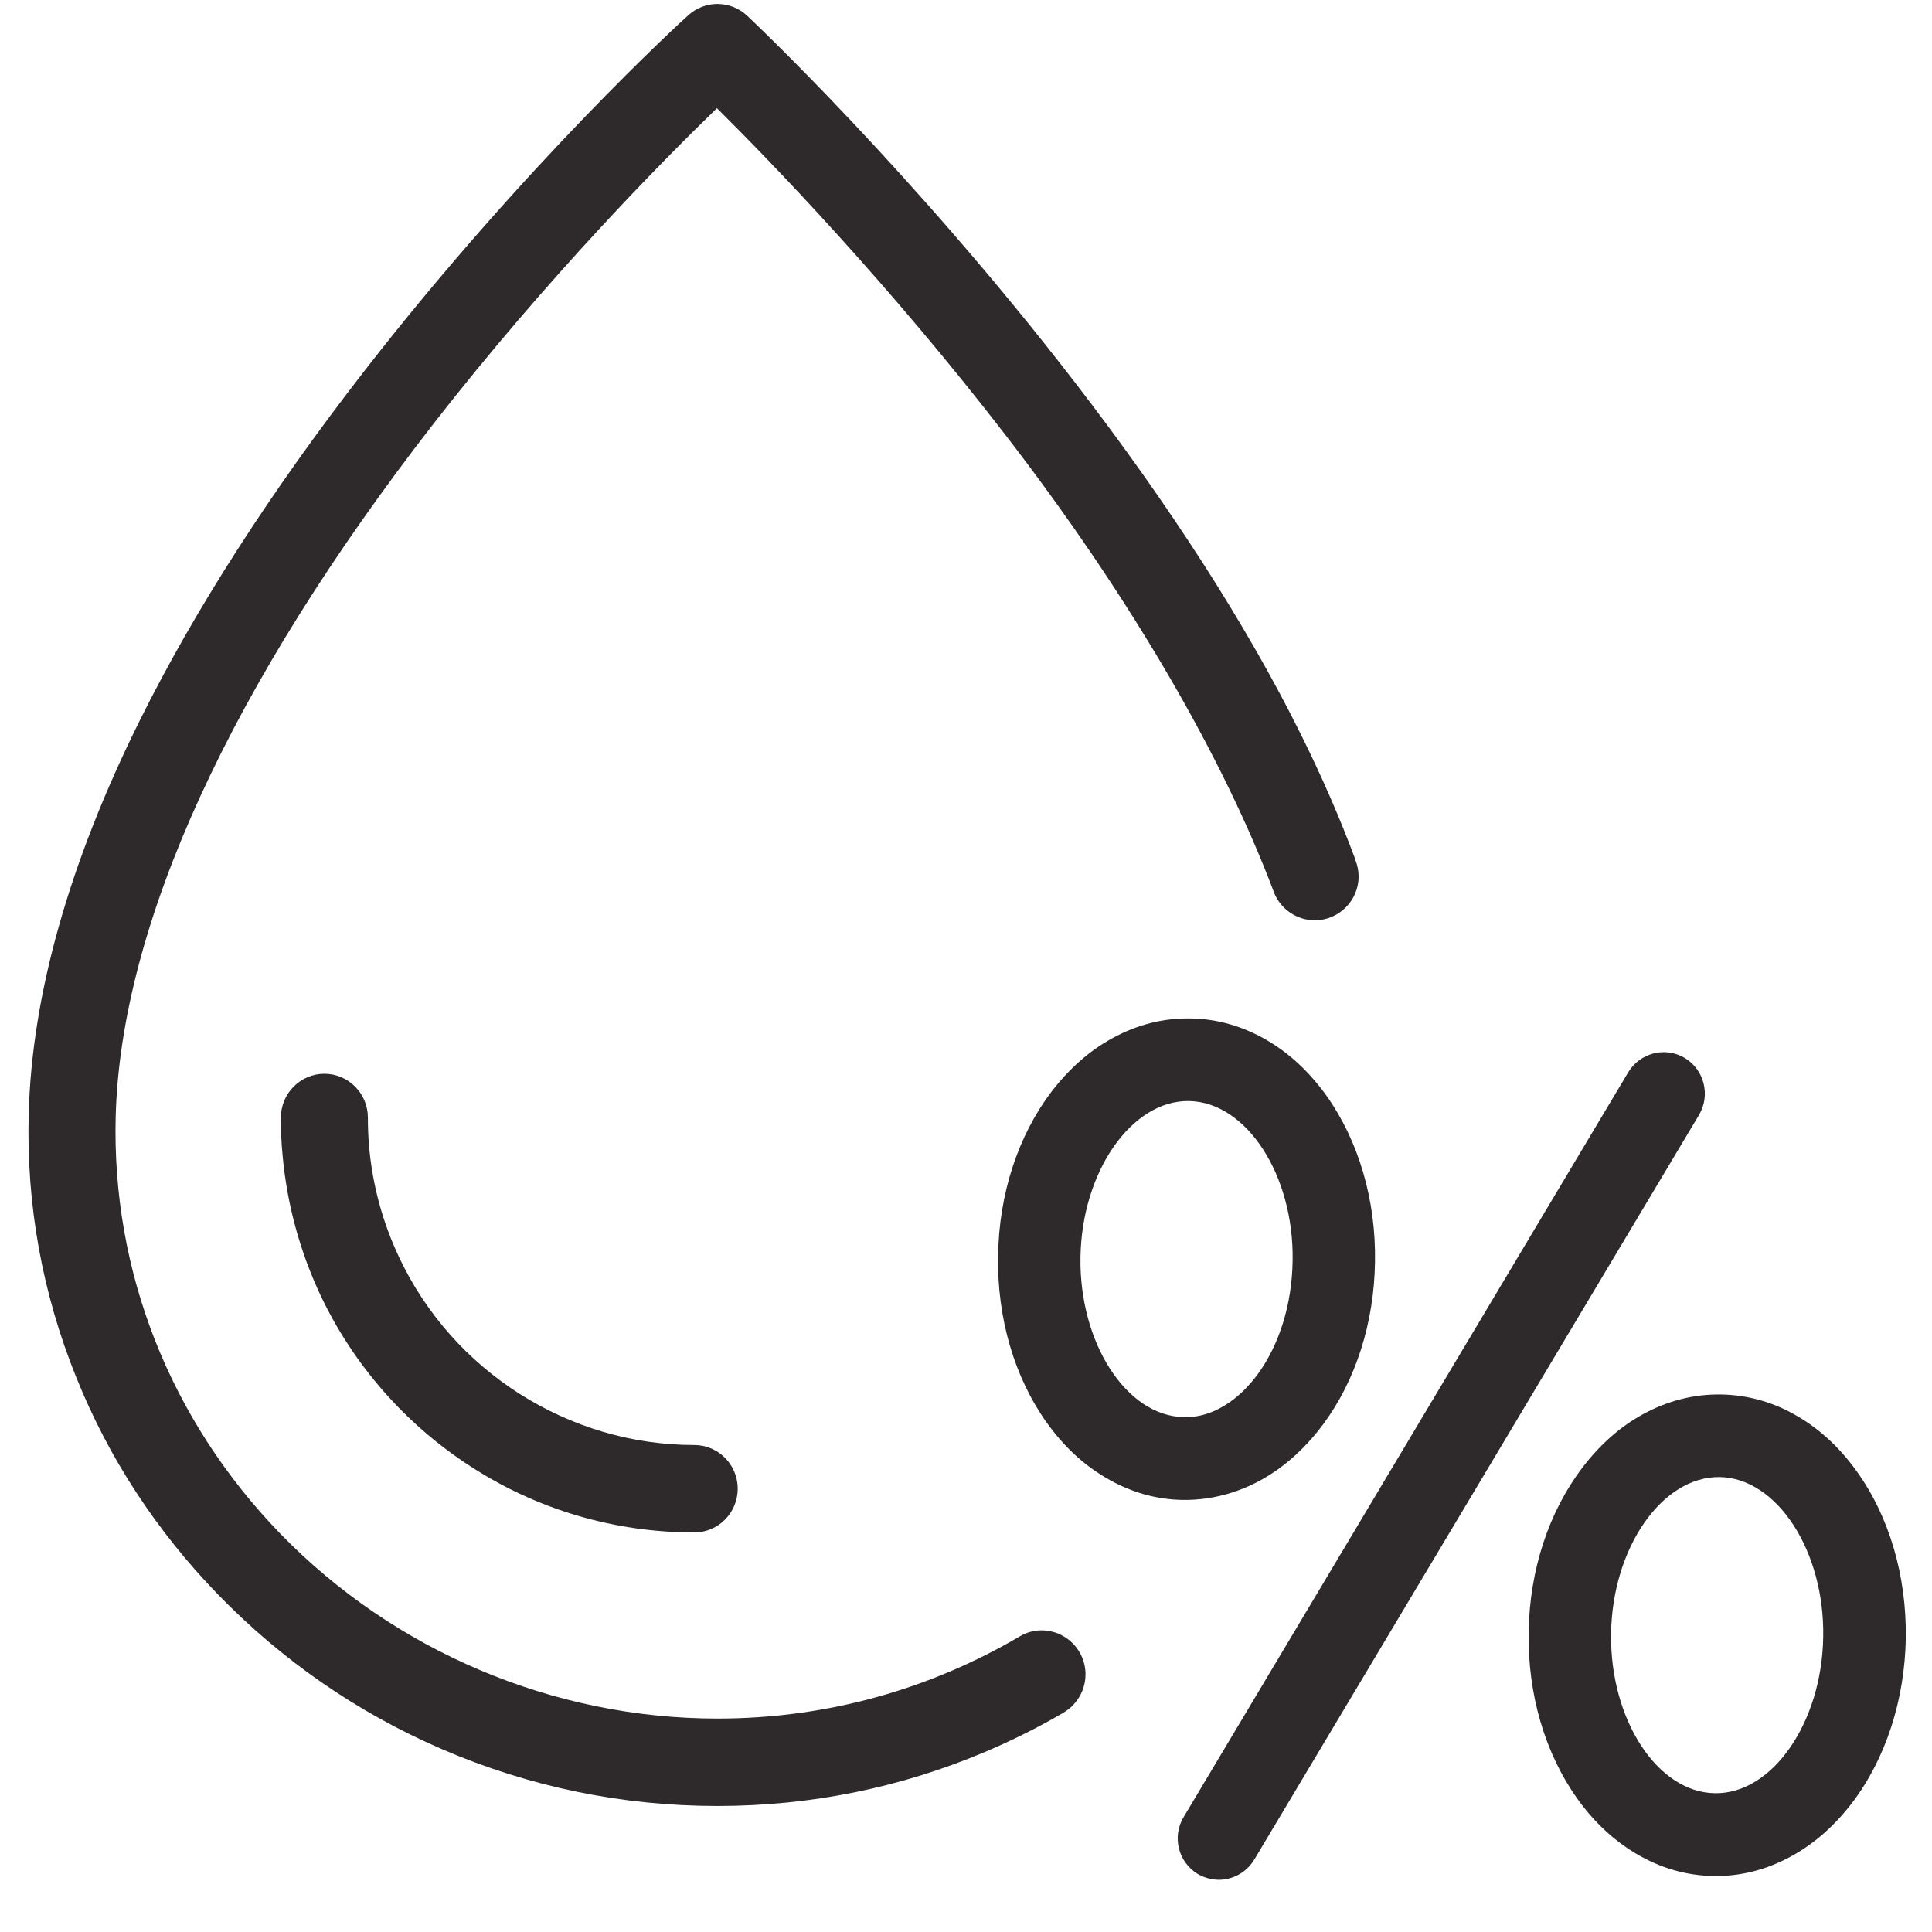
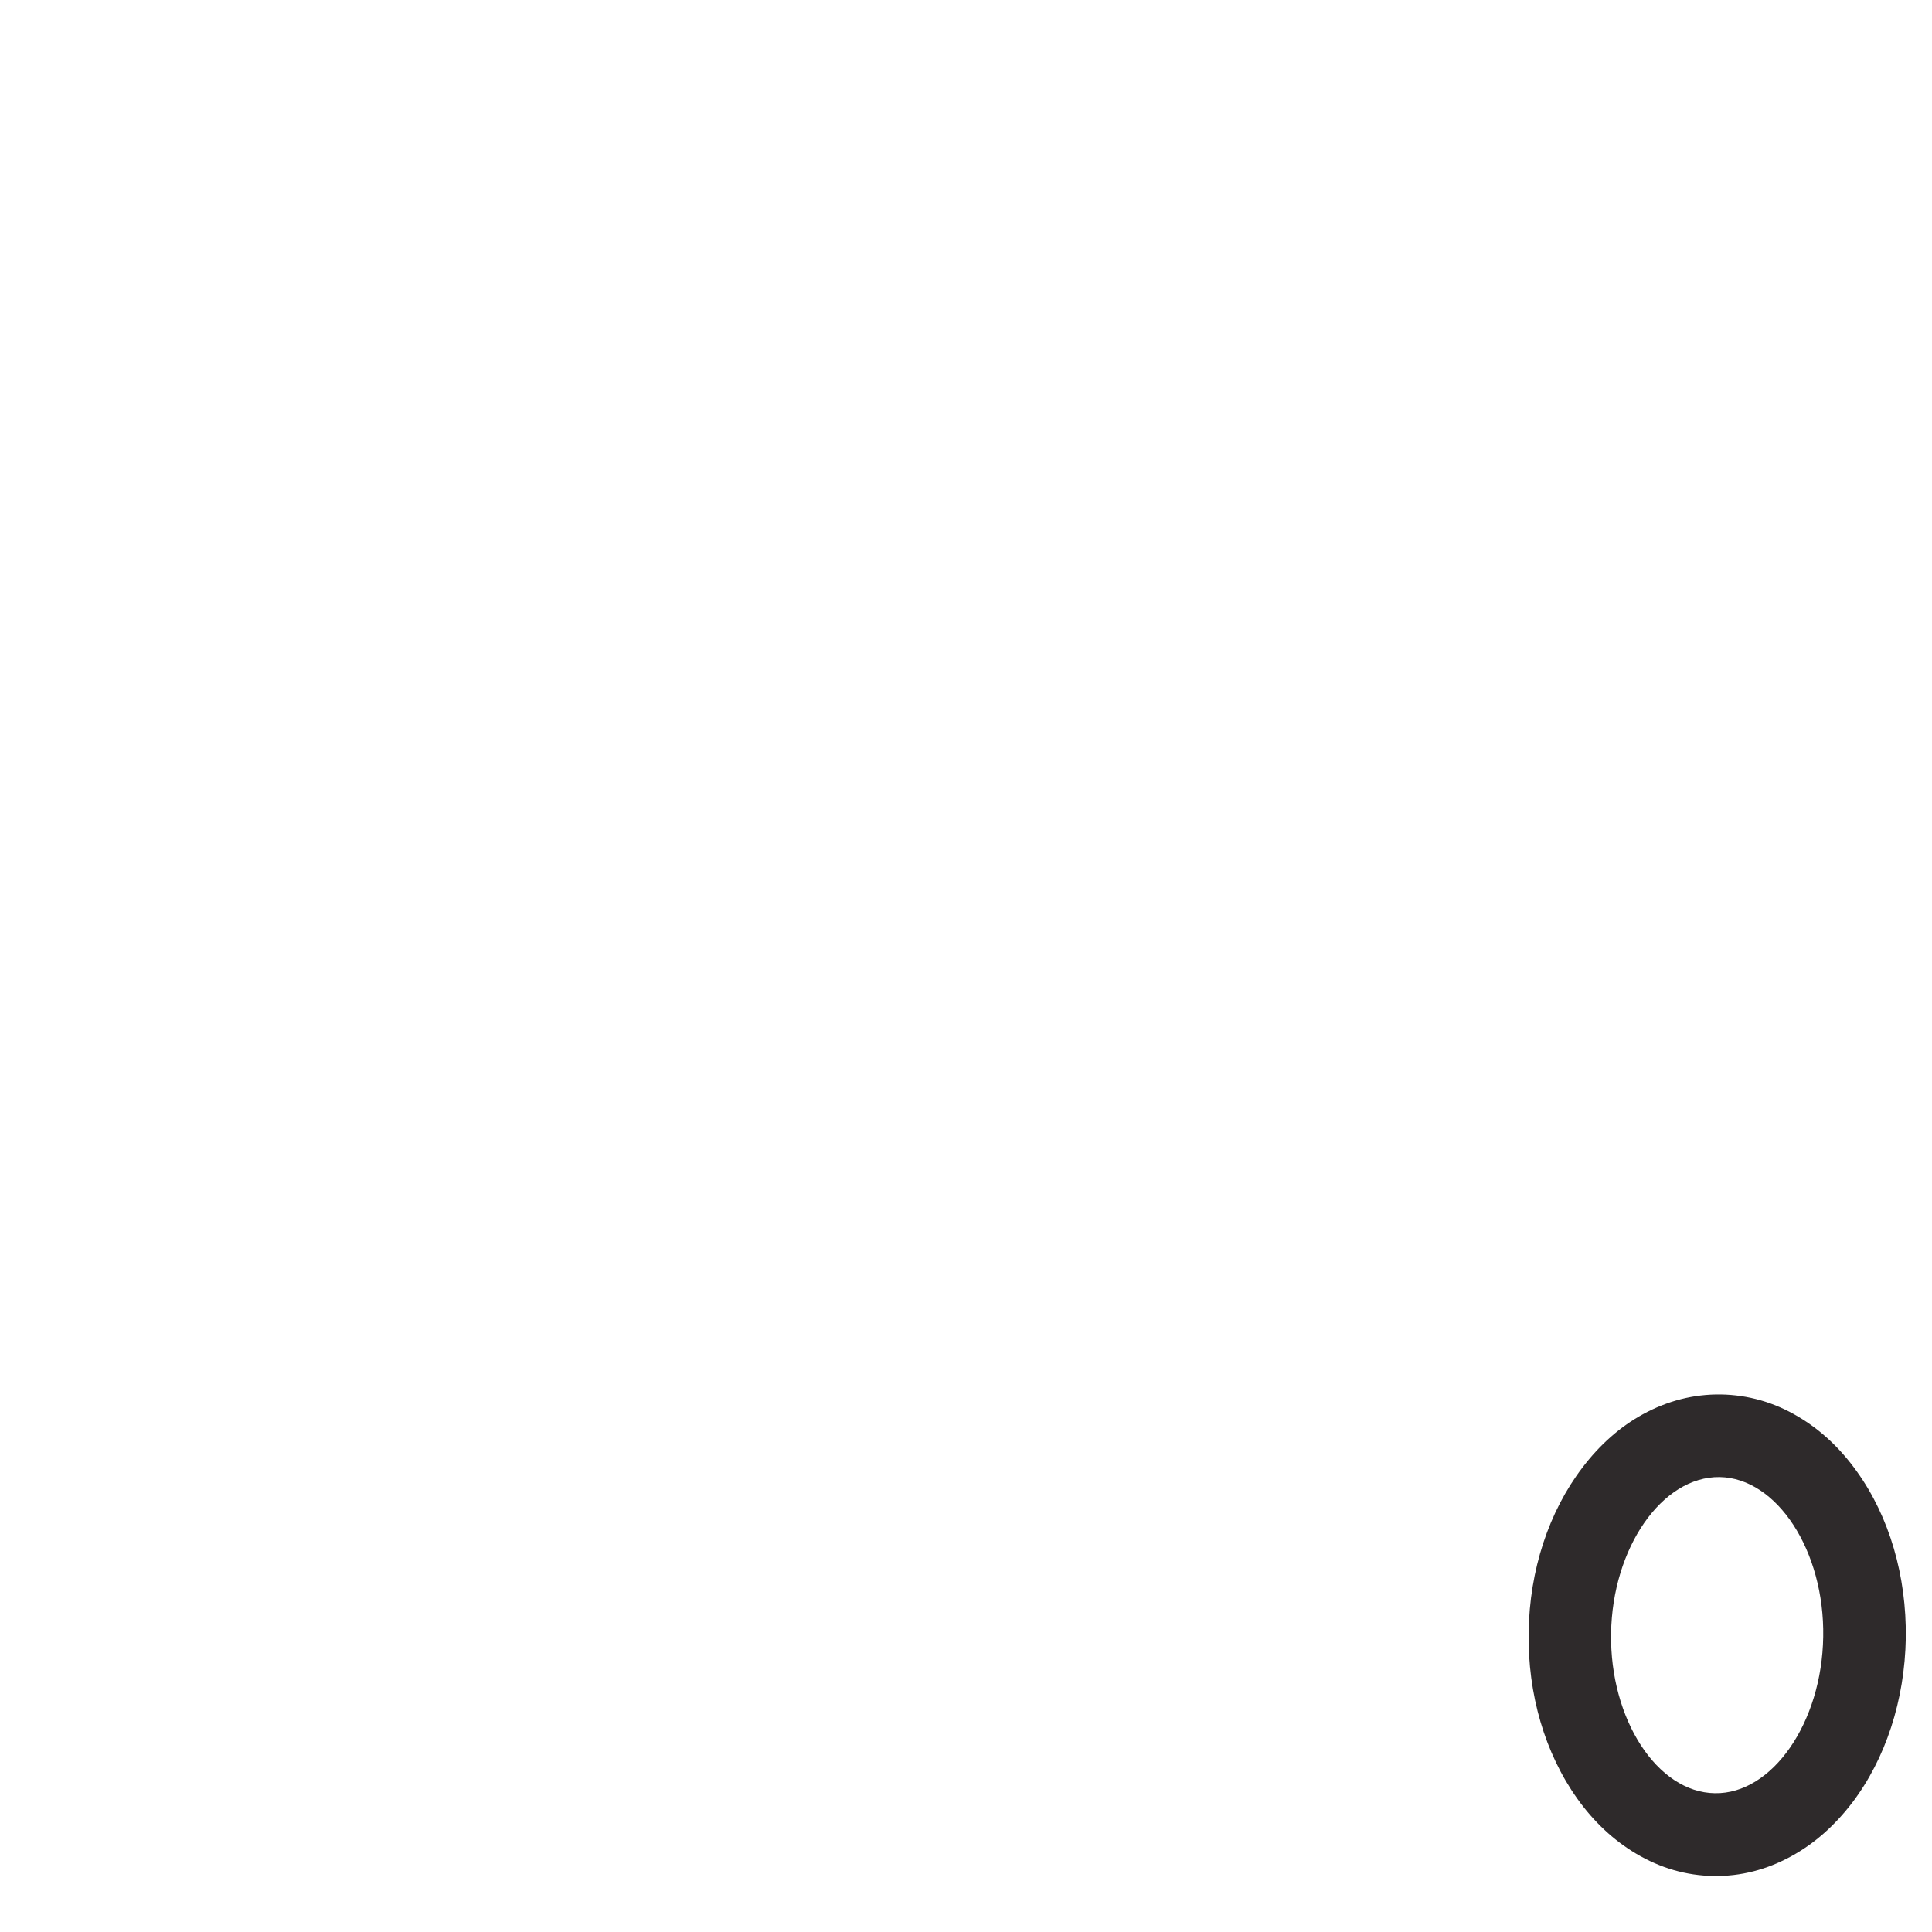
<svg xmlns="http://www.w3.org/2000/svg" width="48" zoomAndPan="magnify" viewBox="0 0 36 36" height="48" preserveAspectRatio="xMidYMid meet" version="1.0">
  <defs>
    <clipPath id="7d9057bad4">
-       <path d="M 21.93 19.59 L 31.777 19.59 L 31.777 35.027 L 21.93 35.027 Z M 21.93 19.59 " clip-rule="nonzero" />
-     </clipPath>
+       </clipPath>
    <clipPath id="291df2c2a4">
-       <path d="M 28.48 25.977 L 35.512 25.977 L 35.512 34.961 L 28.48 34.961 Z M 28.48 25.977 " clip-rule="nonzero" />
+       <path d="M 28.48 25.977 L 35.512 25.977 L 35.512 34.961 L 28.48 34.961 Z " clip-rule="nonzero" />
    </clipPath>
    <clipPath id="787bd8ad36">
      <path d="M 0.488 0 L 26 0 L 26 34 L 0.488 34 Z M 0.488 0 " clip-rule="nonzero" />
    </clipPath>
  </defs>
  <g clip-path="url(#7d9057bad4)">
-     <path fill="#2e2a2b" d="M 31.395 19.715 C 31.031 19.496 30.559 19.617 30.34 19.98 L 22.055 33.859 C 21.836 34.223 21.953 34.695 22.316 34.918 C 22.438 34.988 22.566 35.023 22.699 35.027 C 22.965 35.031 23.223 34.895 23.371 34.652 L 31.66 20.773 C 31.875 20.41 31.758 19.934 31.395 19.715 " fill-opacity="1" fill-rule="nonzero" />
-   </g>
-   <path fill="#2e2a2b" d="M 20.133 23.43 C 20.156 21.836 21.082 20.5 22.156 20.516 C 23.227 20.535 24.113 21.895 24.086 23.492 C 24.074 24.305 23.84 25.059 23.426 25.621 C 23.273 25.824 23.102 25.996 22.918 26.125 C 22.645 26.316 22.359 26.414 22.062 26.406 C 20.992 26.391 20.109 25.027 20.133 23.43 Z M 23.801 27.387 C 24.121 27.16 24.406 26.875 24.656 26.539 C 25.262 25.723 25.605 24.648 25.621 23.516 C 25.641 22.359 25.316 21.258 24.715 20.414 C 24.406 19.984 24.039 19.637 23.621 19.391 C 23.172 19.125 22.684 18.984 22.18 18.977 C 21.672 18.969 21.184 19.094 20.723 19.348 C 20.301 19.578 19.922 19.914 19.598 20.336 C 18.969 21.16 18.613 22.25 18.598 23.406 C 18.578 24.562 18.902 25.664 19.504 26.508 C 19.812 26.941 20.18 27.285 20.598 27.531 C 21.051 27.801 21.535 27.941 22.039 27.949 C 22.656 27.957 23.266 27.766 23.801 27.387 " fill-opacity="1" fill-rule="nonzero" />
+     </g>
  <g clip-path="url(#291df2c2a4)">
    <path fill="#2e2a2b" d="M 33.973 30.5 C 33.949 32.098 33.023 33.434 31.953 33.414 C 30.879 33.398 29.996 32.035 30.02 30.438 C 30.043 28.844 30.969 27.508 32.043 27.523 C 33.113 27.539 34 28.902 33.973 30.5 Z M 34.602 27.422 C 34.293 26.988 33.926 26.645 33.508 26.398 C 33.059 26.129 32.57 25.992 32.066 25.984 C 31.559 25.977 31.07 26.102 30.609 26.355 C 30.188 26.586 29.809 26.922 29.488 27.344 C 28.859 28.168 28.5 29.258 28.484 30.414 C 28.465 31.57 28.789 32.672 29.391 33.516 C 29.699 33.949 30.07 34.293 30.484 34.539 C 30.938 34.809 31.422 34.949 31.93 34.957 C 32.434 34.965 32.922 34.84 33.383 34.586 C 33.809 34.352 34.184 34.02 34.508 33.598 C 35.137 32.773 35.492 31.68 35.512 30.523 C 35.527 29.367 35.207 28.266 34.602 27.422 " fill-opacity="1" fill-rule="nonzero" />
  </g>
-   <path fill="#2e2a2b" d="M 7.438 23.43 C 7.133 22.785 6.945 22.098 6.879 21.383 C 6.863 21.199 6.855 21.012 6.855 20.824 C 6.855 20.375 6.492 20.008 6.043 20.008 C 5.598 20.008 5.234 20.375 5.234 20.824 C 5.234 21.059 5.242 21.297 5.266 21.531 C 5.348 22.438 5.586 23.309 5.969 24.129 C 6.586 25.434 7.551 26.535 8.762 27.32 C 10.004 28.129 11.449 28.555 12.938 28.555 C 13.383 28.555 13.746 28.191 13.746 27.738 C 13.746 27.289 13.383 26.926 12.938 26.926 C 10.598 26.926 8.438 25.555 7.438 23.43 " fill-opacity="1" fill-rule="nonzero" />
  <g clip-path="url(#787bd8ad36)">
-     <path fill="#2e2a2b" d="M 19.41 30.379 C 19.266 30.379 19.125 30.418 19.008 30.488 C 17.348 31.465 15.43 32.023 13.367 32.023 C 10.316 32.023 7.352 30.77 5.223 28.578 C 3.168 26.457 2.078 23.691 2.156 20.793 C 2.254 17.223 4.297 12.766 8.07 7.906 C 10.219 5.145 12.375 2.969 13.359 2.016 C 14.352 3 16.555 5.277 18.738 8.109 C 21.074 11.137 22.789 14.113 23.73 16.605 C 23.734 16.617 23.742 16.633 23.746 16.645 C 23.746 16.648 23.746 16.648 23.746 16.648 C 23.871 16.941 24.16 17.148 24.5 17.148 C 24.949 17.148 25.316 16.781 25.316 16.332 C 25.316 16.223 25.293 16.117 25.254 16.023 L 25.258 16.023 C 24.977 15.266 24.637 14.484 24.238 13.68 C 23.219 11.629 21.797 9.418 20.02 7.113 C 17.008 3.207 14.047 0.41 13.922 0.293 C 13.613 0.004 13.137 0 12.824 0.285 C 12.699 0.395 9.793 3.051 6.809 6.887 C 5.051 9.148 3.633 11.352 2.602 13.43 C 1.289 16.074 0.594 18.539 0.535 20.75 C 0.488 22.449 0.789 24.102 1.422 25.668 C 2.027 27.172 2.918 28.531 4.062 29.711 C 5.258 30.941 6.66 31.914 8.238 32.594 C 9.867 33.297 11.594 33.652 13.367 33.652 C 15.102 33.652 16.781 33.312 18.363 32.641 C 18.863 32.43 19.344 32.188 19.809 31.918 C 19.898 31.863 19.965 31.809 20.012 31.754 C 20.145 31.605 20.227 31.414 20.227 31.199 C 20.227 30.746 19.859 30.379 19.41 30.379 " fill-opacity="1" fill-rule="nonzero" />
-   </g>
+     </g>
</svg>